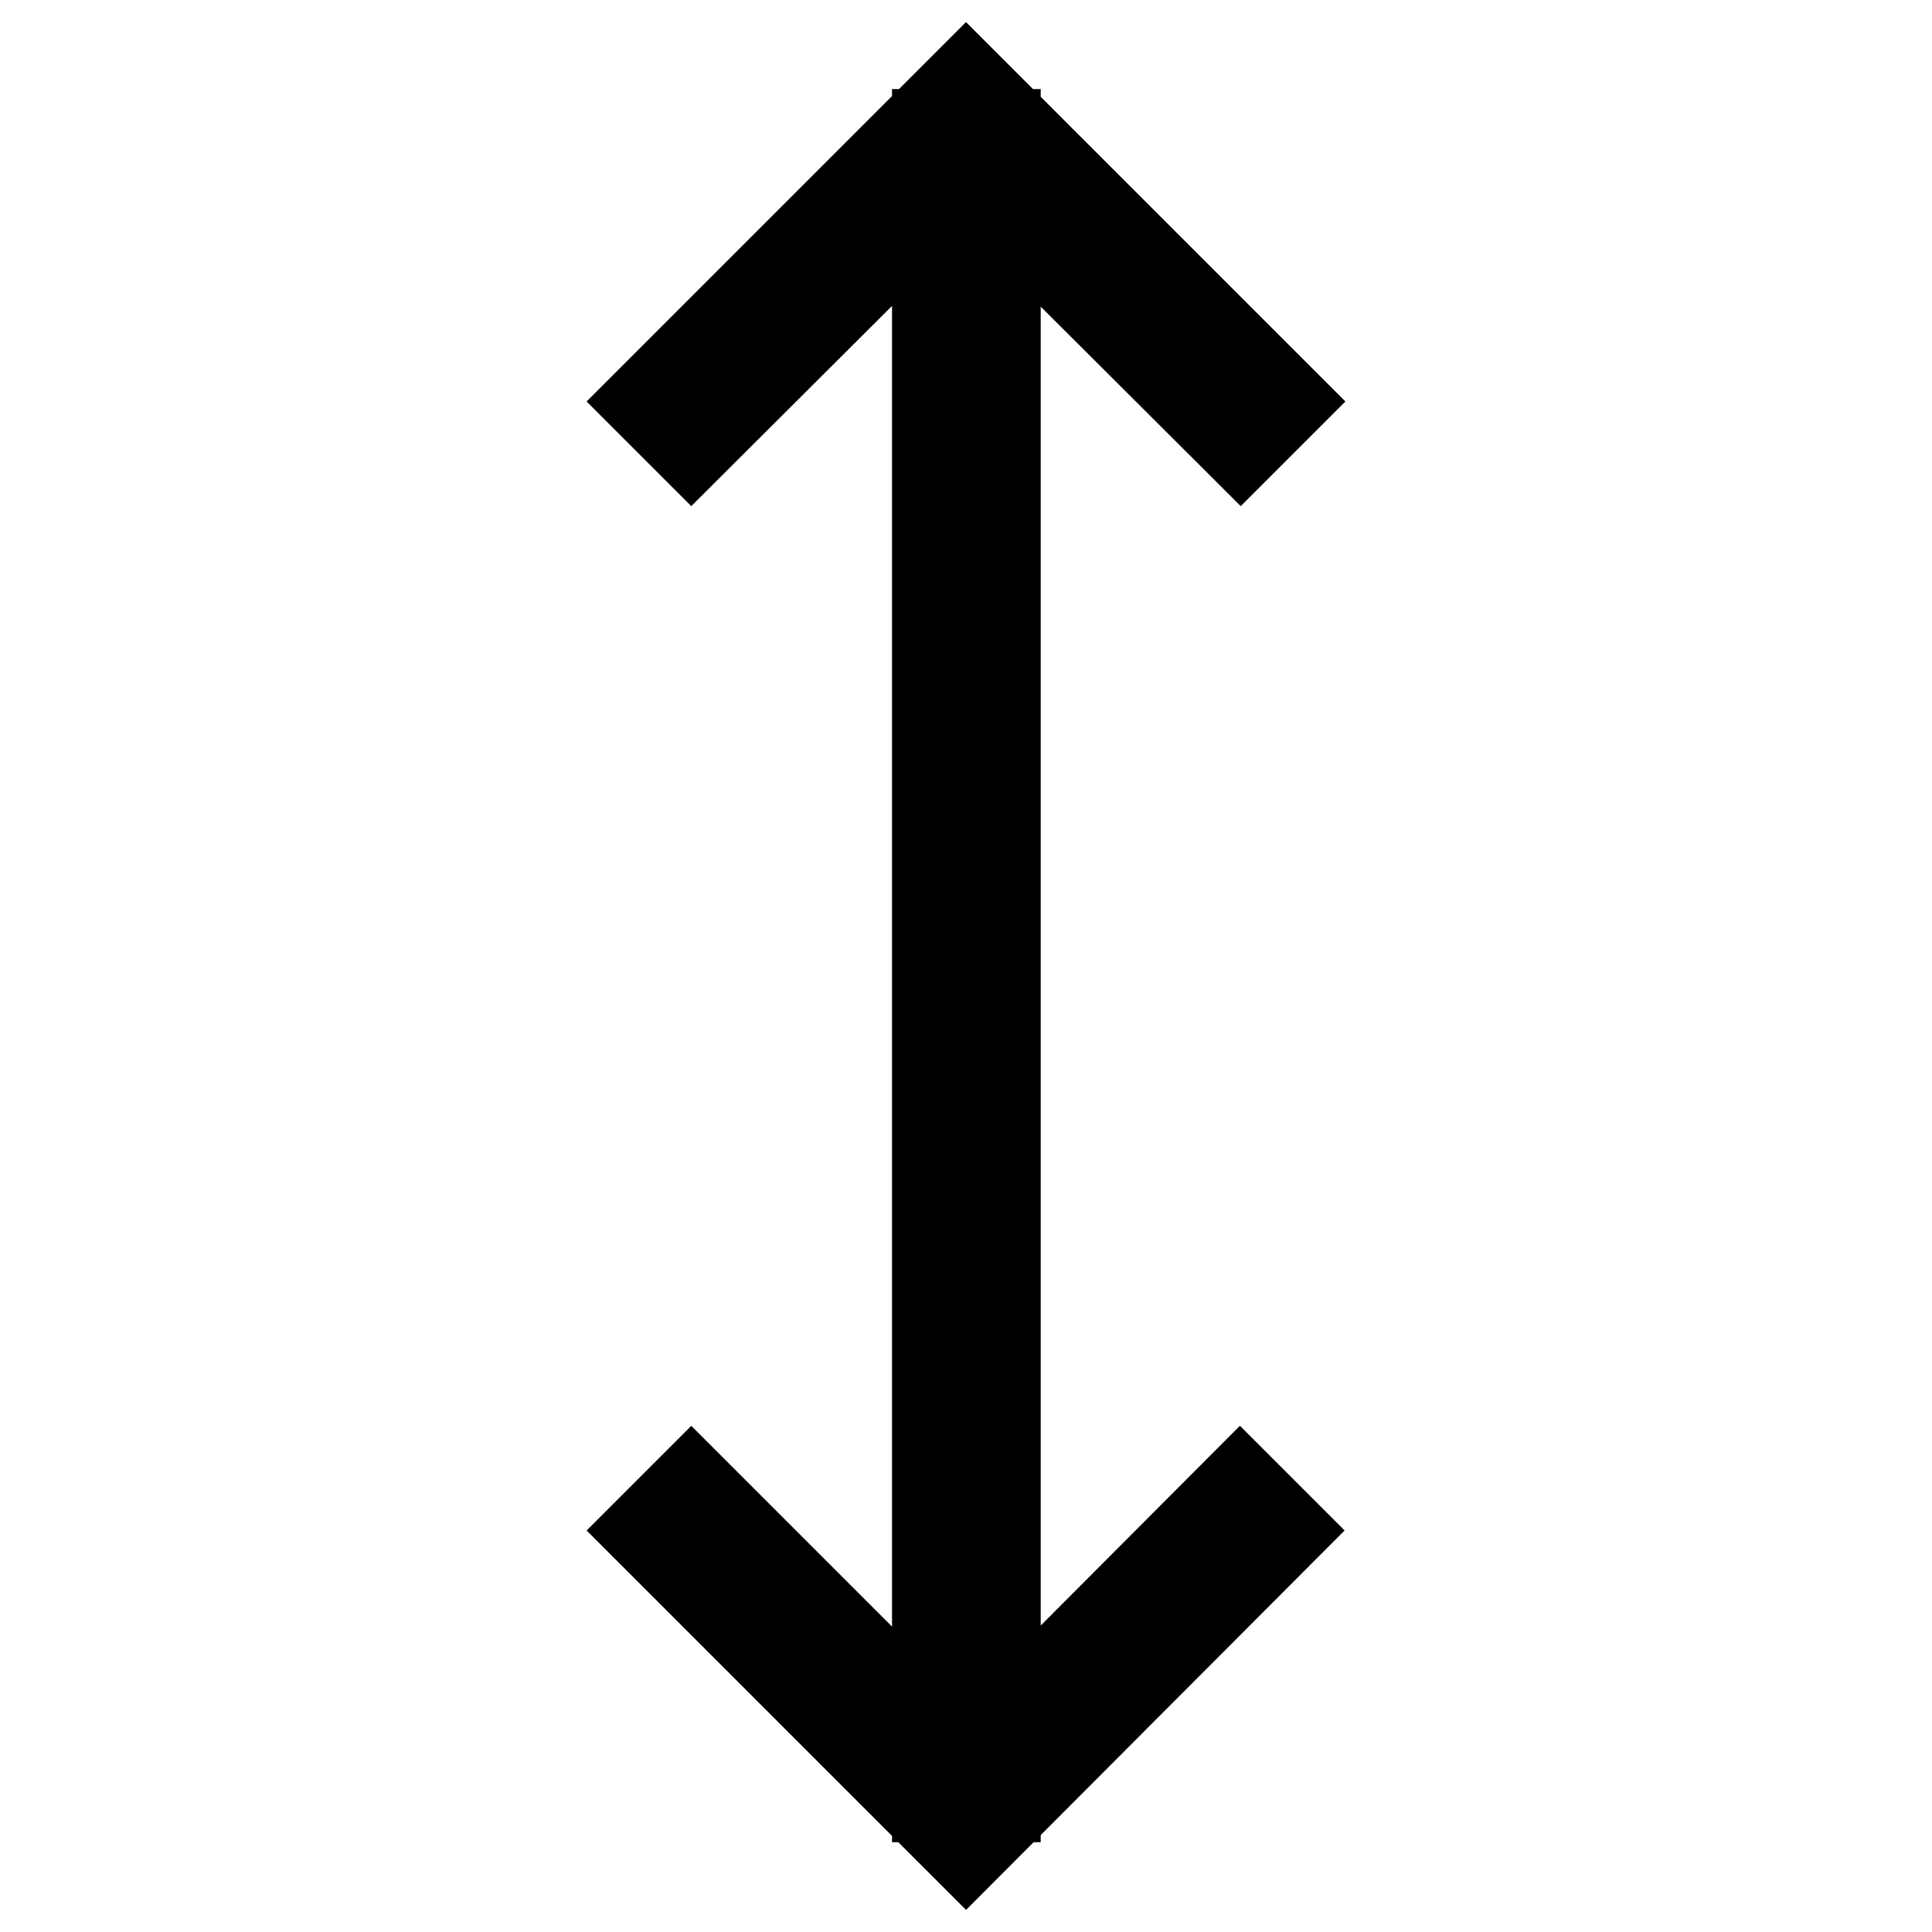
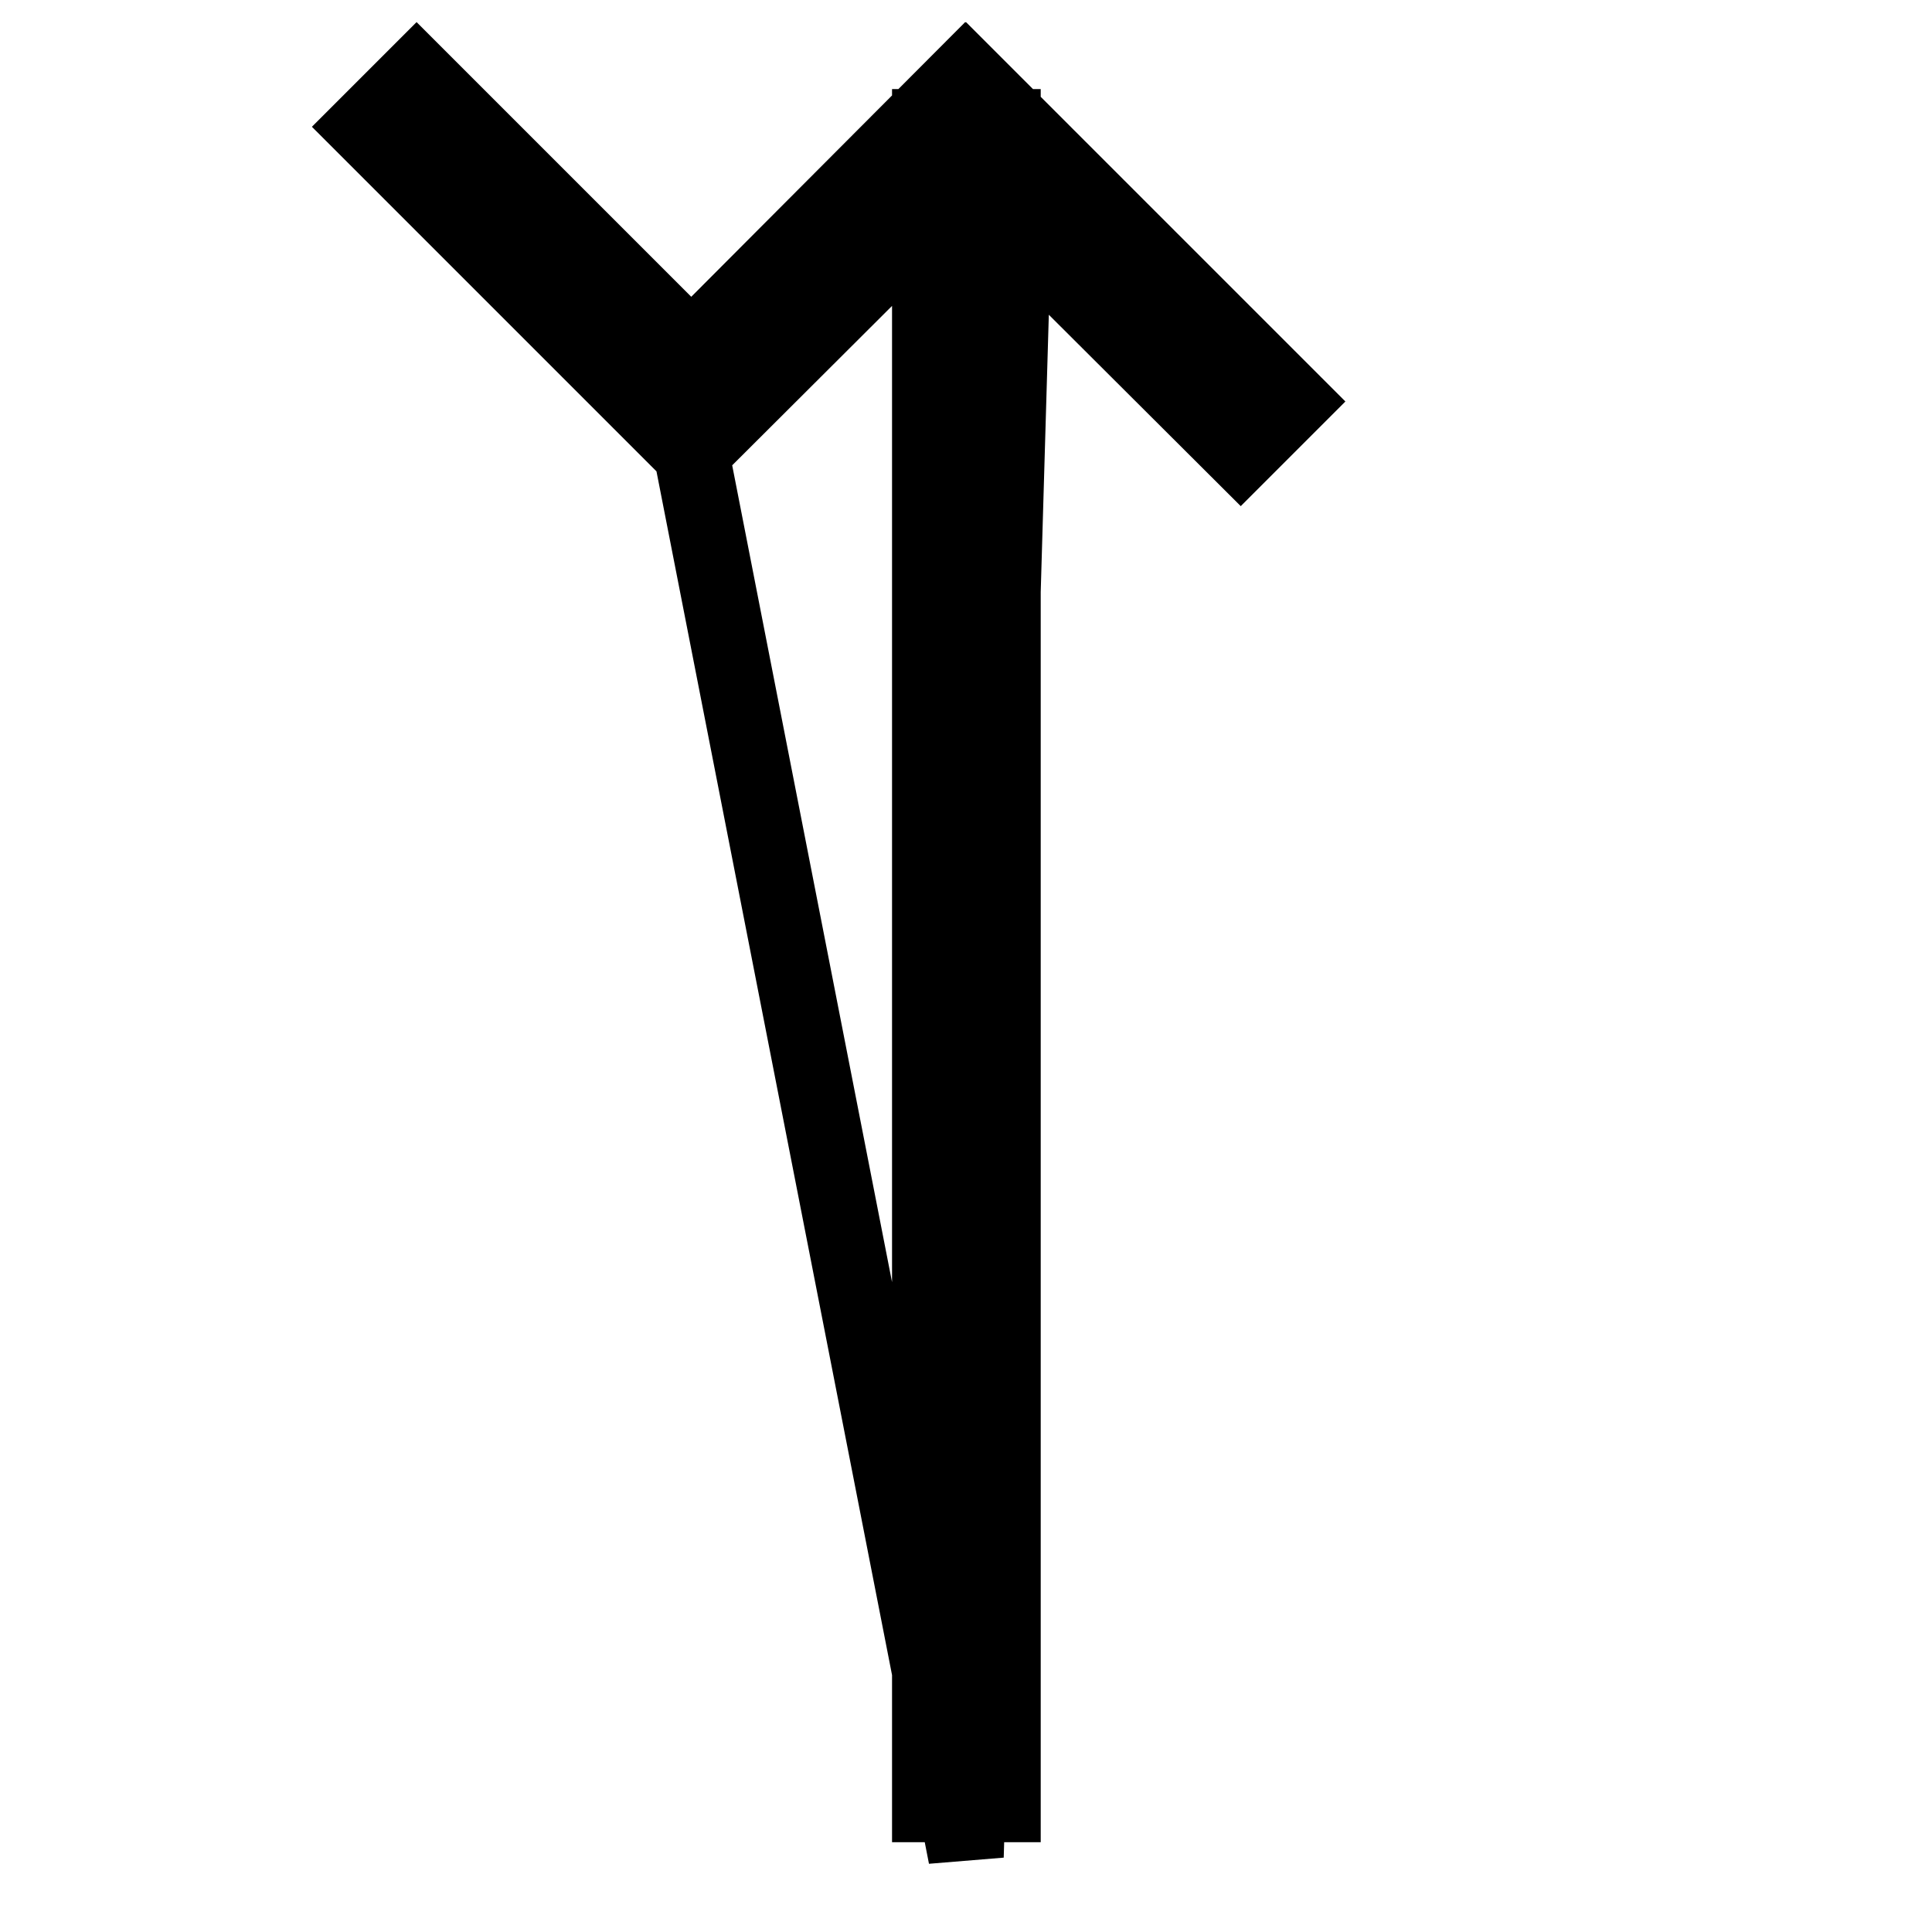
<svg xmlns="http://www.w3.org/2000/svg" version="1.1" x="0px" y="0px" viewBox="0 0 256 256" enable-background="new 0 0 256 256" xml:space="preserve">
  <g>
-     <path stroke-width="10" fill-opacity="0" stroke="#000000" d="M91.6,60l-6.8-6.8L128,10l43.2,43.2l-6.8,6.8L128,23.7L91.6,60z M128,246l-43.2-43.2l6.8-6.8l36.4,36.4 l36.3-36.4l6.8,6.8L128,246z M123.2,16.8h9.7v222.3h-9.7V16.8z" />
+     <path stroke-width="10" fill-opacity="0" stroke="#000000" d="M91.6,60l-6.8-6.8L128,10l43.2,43.2l-6.8,6.8L128,23.7L91.6,60z l-43.2-43.2l6.8-6.8l36.4,36.4 l36.3-36.4l6.8,6.8L128,246z M123.2,16.8h9.7v222.3h-9.7V16.8z" />
  </g>
</svg>